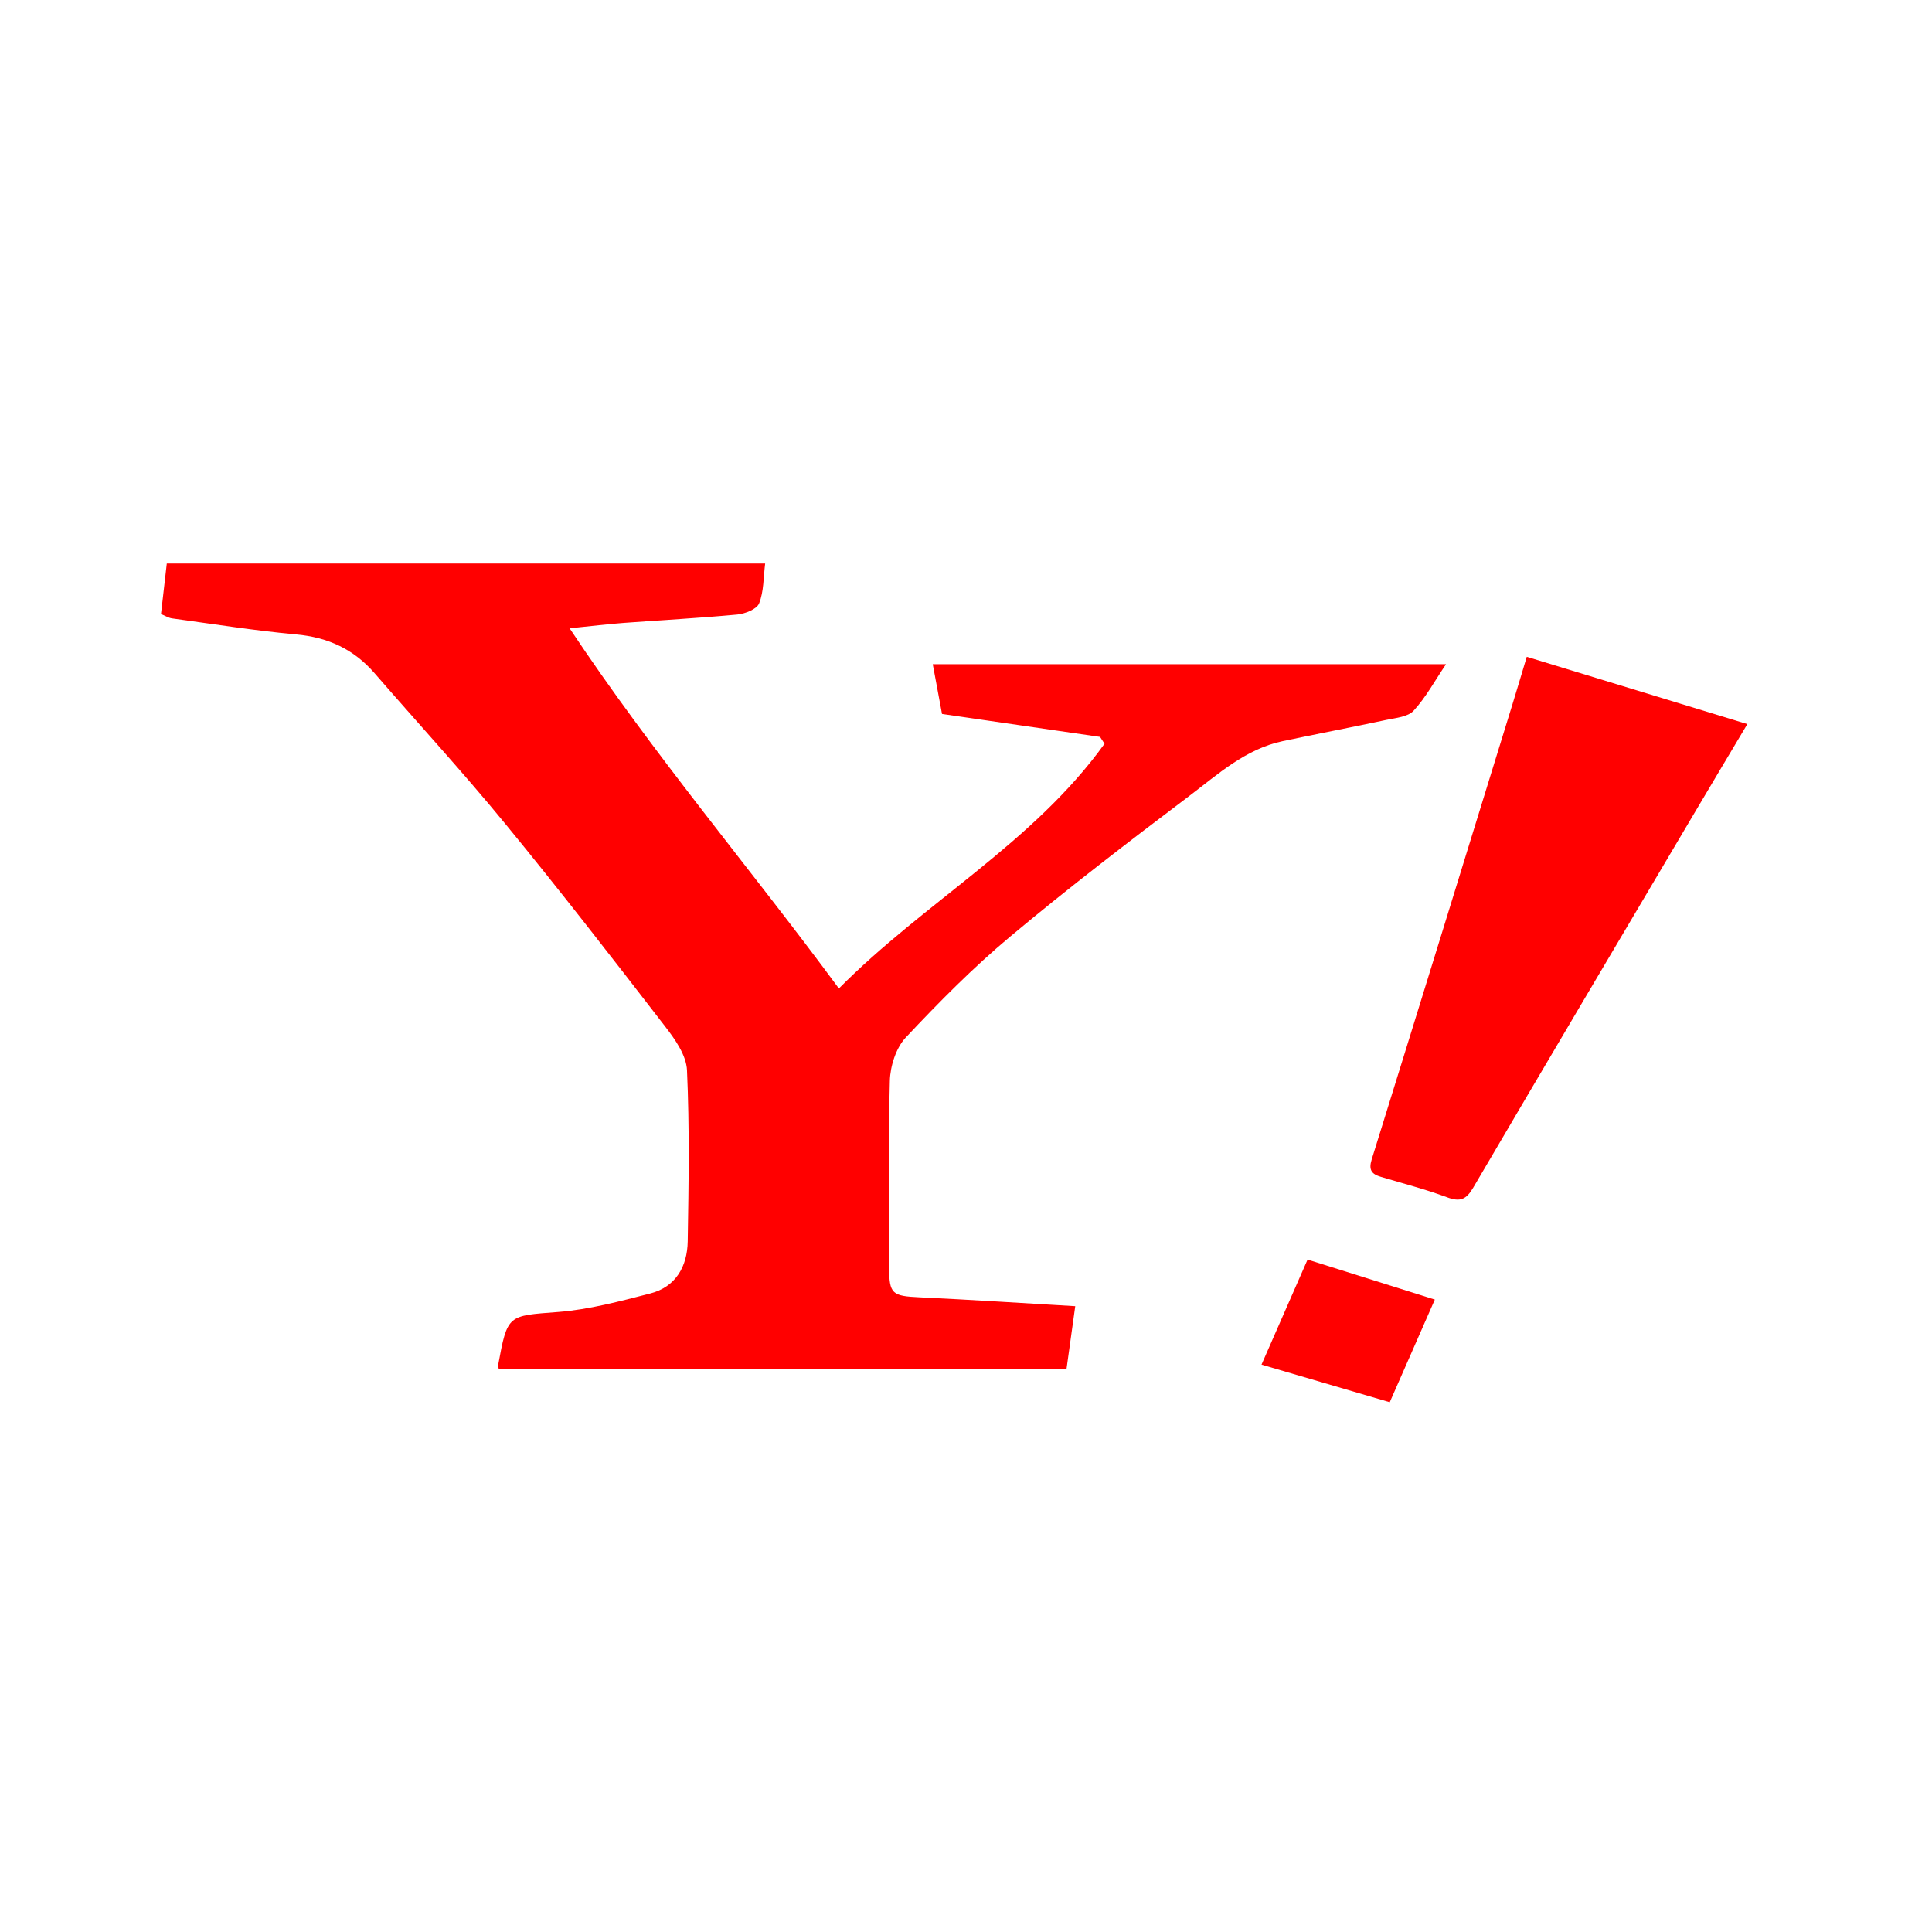
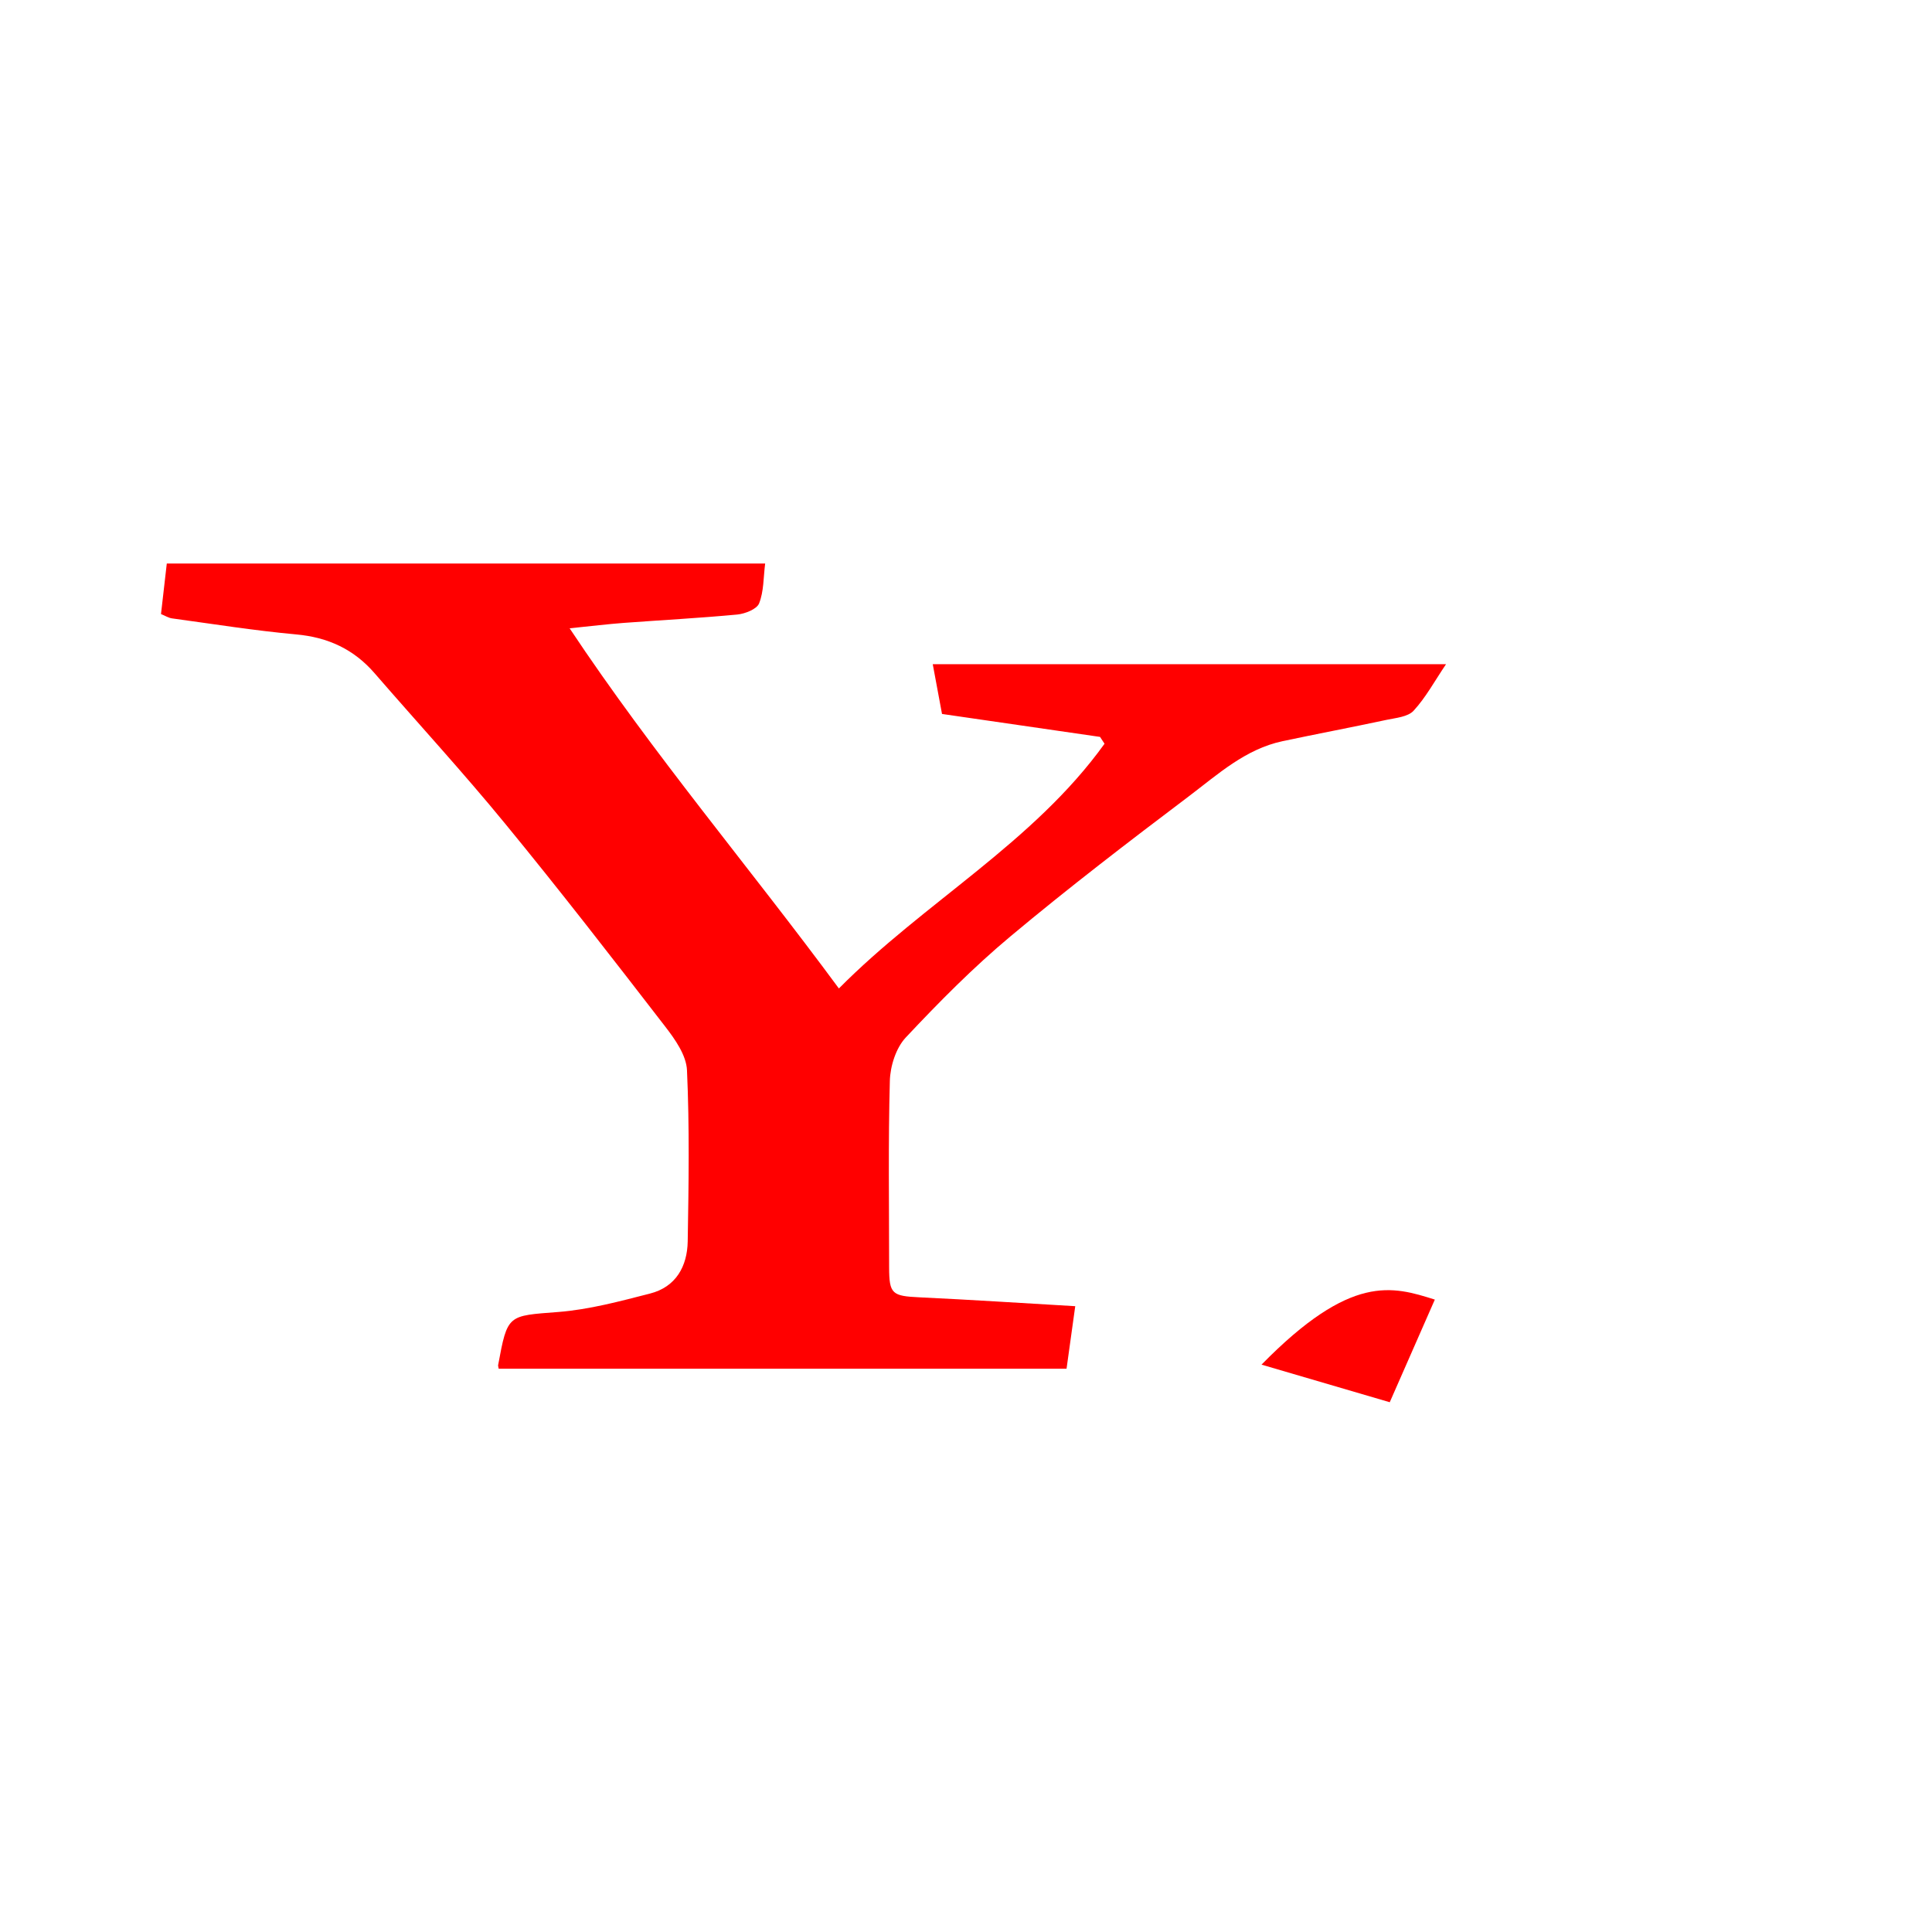
<svg xmlns="http://www.w3.org/2000/svg" width="24" height="24" viewBox="0 0 24 24" fill="none">
-   <path fill-rule="evenodd" clip-rule="evenodd" d="M21.706 8.995C21.479 9.376 21.261 9.741 21.045 10.106C20.128 11.655 19.21 13.203 18.3 14.755C18.213 14.903 18.137 14.933 17.976 14.873C17.709 14.774 17.43 14.702 17.156 14.62C17.041 14.586 16.998 14.537 17.04 14.402C17.627 12.517 18.208 10.63 18.79 8.743C18.848 8.555 18.904 8.365 18.966 8.159C19.901 8.444 20.79 8.716 21.706 8.995Z" fill="#FF0000" />
-   <path fill-rule="evenodd" clip-rule="evenodd" d="M17.824 16.144C17.637 16.57 17.455 16.984 17.264 17.419C16.74 17.265 16.217 17.112 15.671 16.952C15.868 16.504 16.057 16.072 16.243 15.647C16.784 15.817 17.297 15.978 17.824 16.144Z" fill="#FF0000" />
+   <path fill-rule="evenodd" clip-rule="evenodd" d="M17.824 16.144C17.637 16.57 17.455 16.984 17.264 17.419C16.74 17.265 16.217 17.112 15.671 16.952C16.784 15.817 17.297 15.978 17.824 16.144Z" fill="#FF0000" />
  <path fill-rule="evenodd" clip-rule="evenodd" d="M6.195 17.003C6.19 16.974 6.186 16.965 6.188 16.958C6.305 16.323 6.307 16.347 6.935 16.298C7.319 16.268 7.7 16.165 8.075 16.069C8.397 15.987 8.538 15.73 8.543 15.42C8.555 14.711 8.566 14.002 8.534 13.295C8.526 13.11 8.387 12.912 8.264 12.753C7.61 11.906 6.955 11.06 6.276 10.233C5.754 9.596 5.195 8.988 4.655 8.365C4.397 8.066 4.076 7.917 3.68 7.881C3.164 7.834 2.652 7.752 2.138 7.682C2.093 7.676 2.05 7.648 2 7.628C2.024 7.417 2.048 7.213 2.072 7H9.505C9.483 7.174 9.489 7.347 9.43 7.495C9.402 7.567 9.257 7.624 9.159 7.634C8.689 7.678 8.217 7.703 7.746 7.738C7.548 7.753 7.35 7.777 7.076 7.805C8.119 9.375 9.312 10.775 10.421 12.279C11.483 11.207 12.836 10.47 13.721 9.239C13.702 9.21 13.684 9.182 13.665 9.154C13.019 9.06 12.374 8.967 11.702 8.869C11.667 8.681 11.628 8.474 11.587 8.251H17.963C17.821 8.461 17.712 8.664 17.561 8.828C17.49 8.906 17.339 8.918 17.221 8.943C16.792 9.035 16.362 9.116 15.933 9.207C15.472 9.305 15.13 9.618 14.772 9.889C14.021 10.456 13.273 11.029 12.551 11.633C12.09 12.018 11.664 12.449 11.252 12.888C11.13 13.018 11.059 13.243 11.054 13.427C11.033 14.199 11.045 14.973 11.045 15.745C11.046 16.075 11.082 16.1 11.425 16.116C12.064 16.146 12.703 16.188 13.357 16.226C13.32 16.491 13.286 16.74 13.249 17.003H6.195Z" fill="#FF0000" />
</svg>